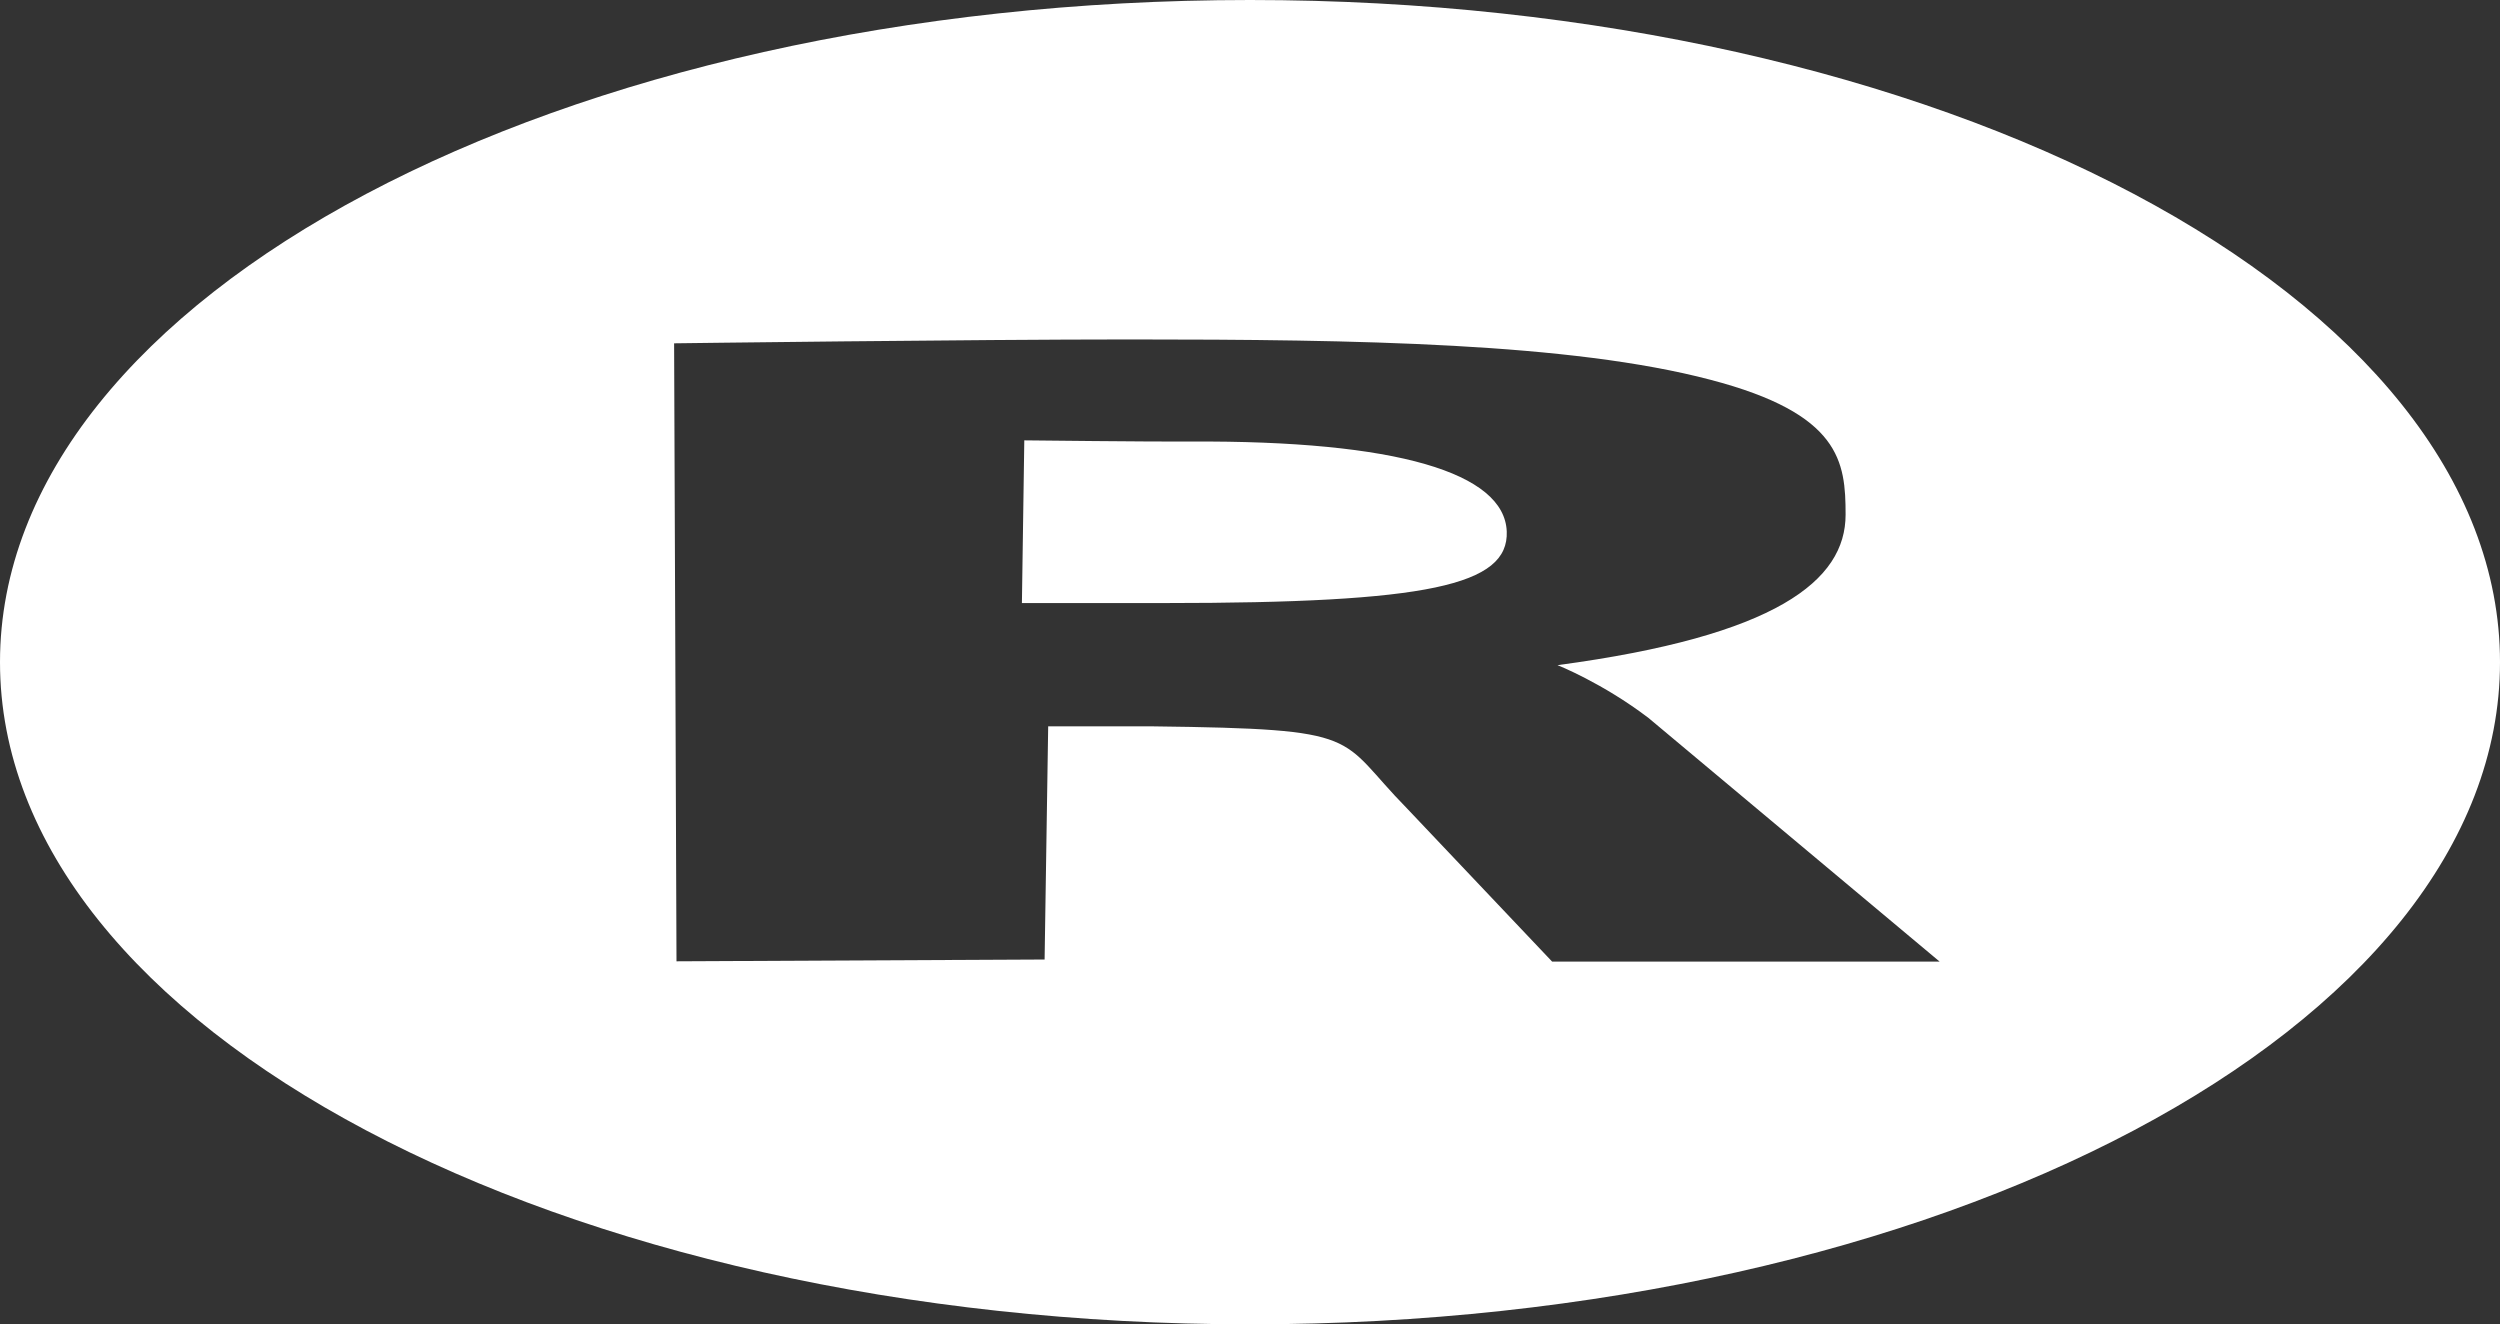
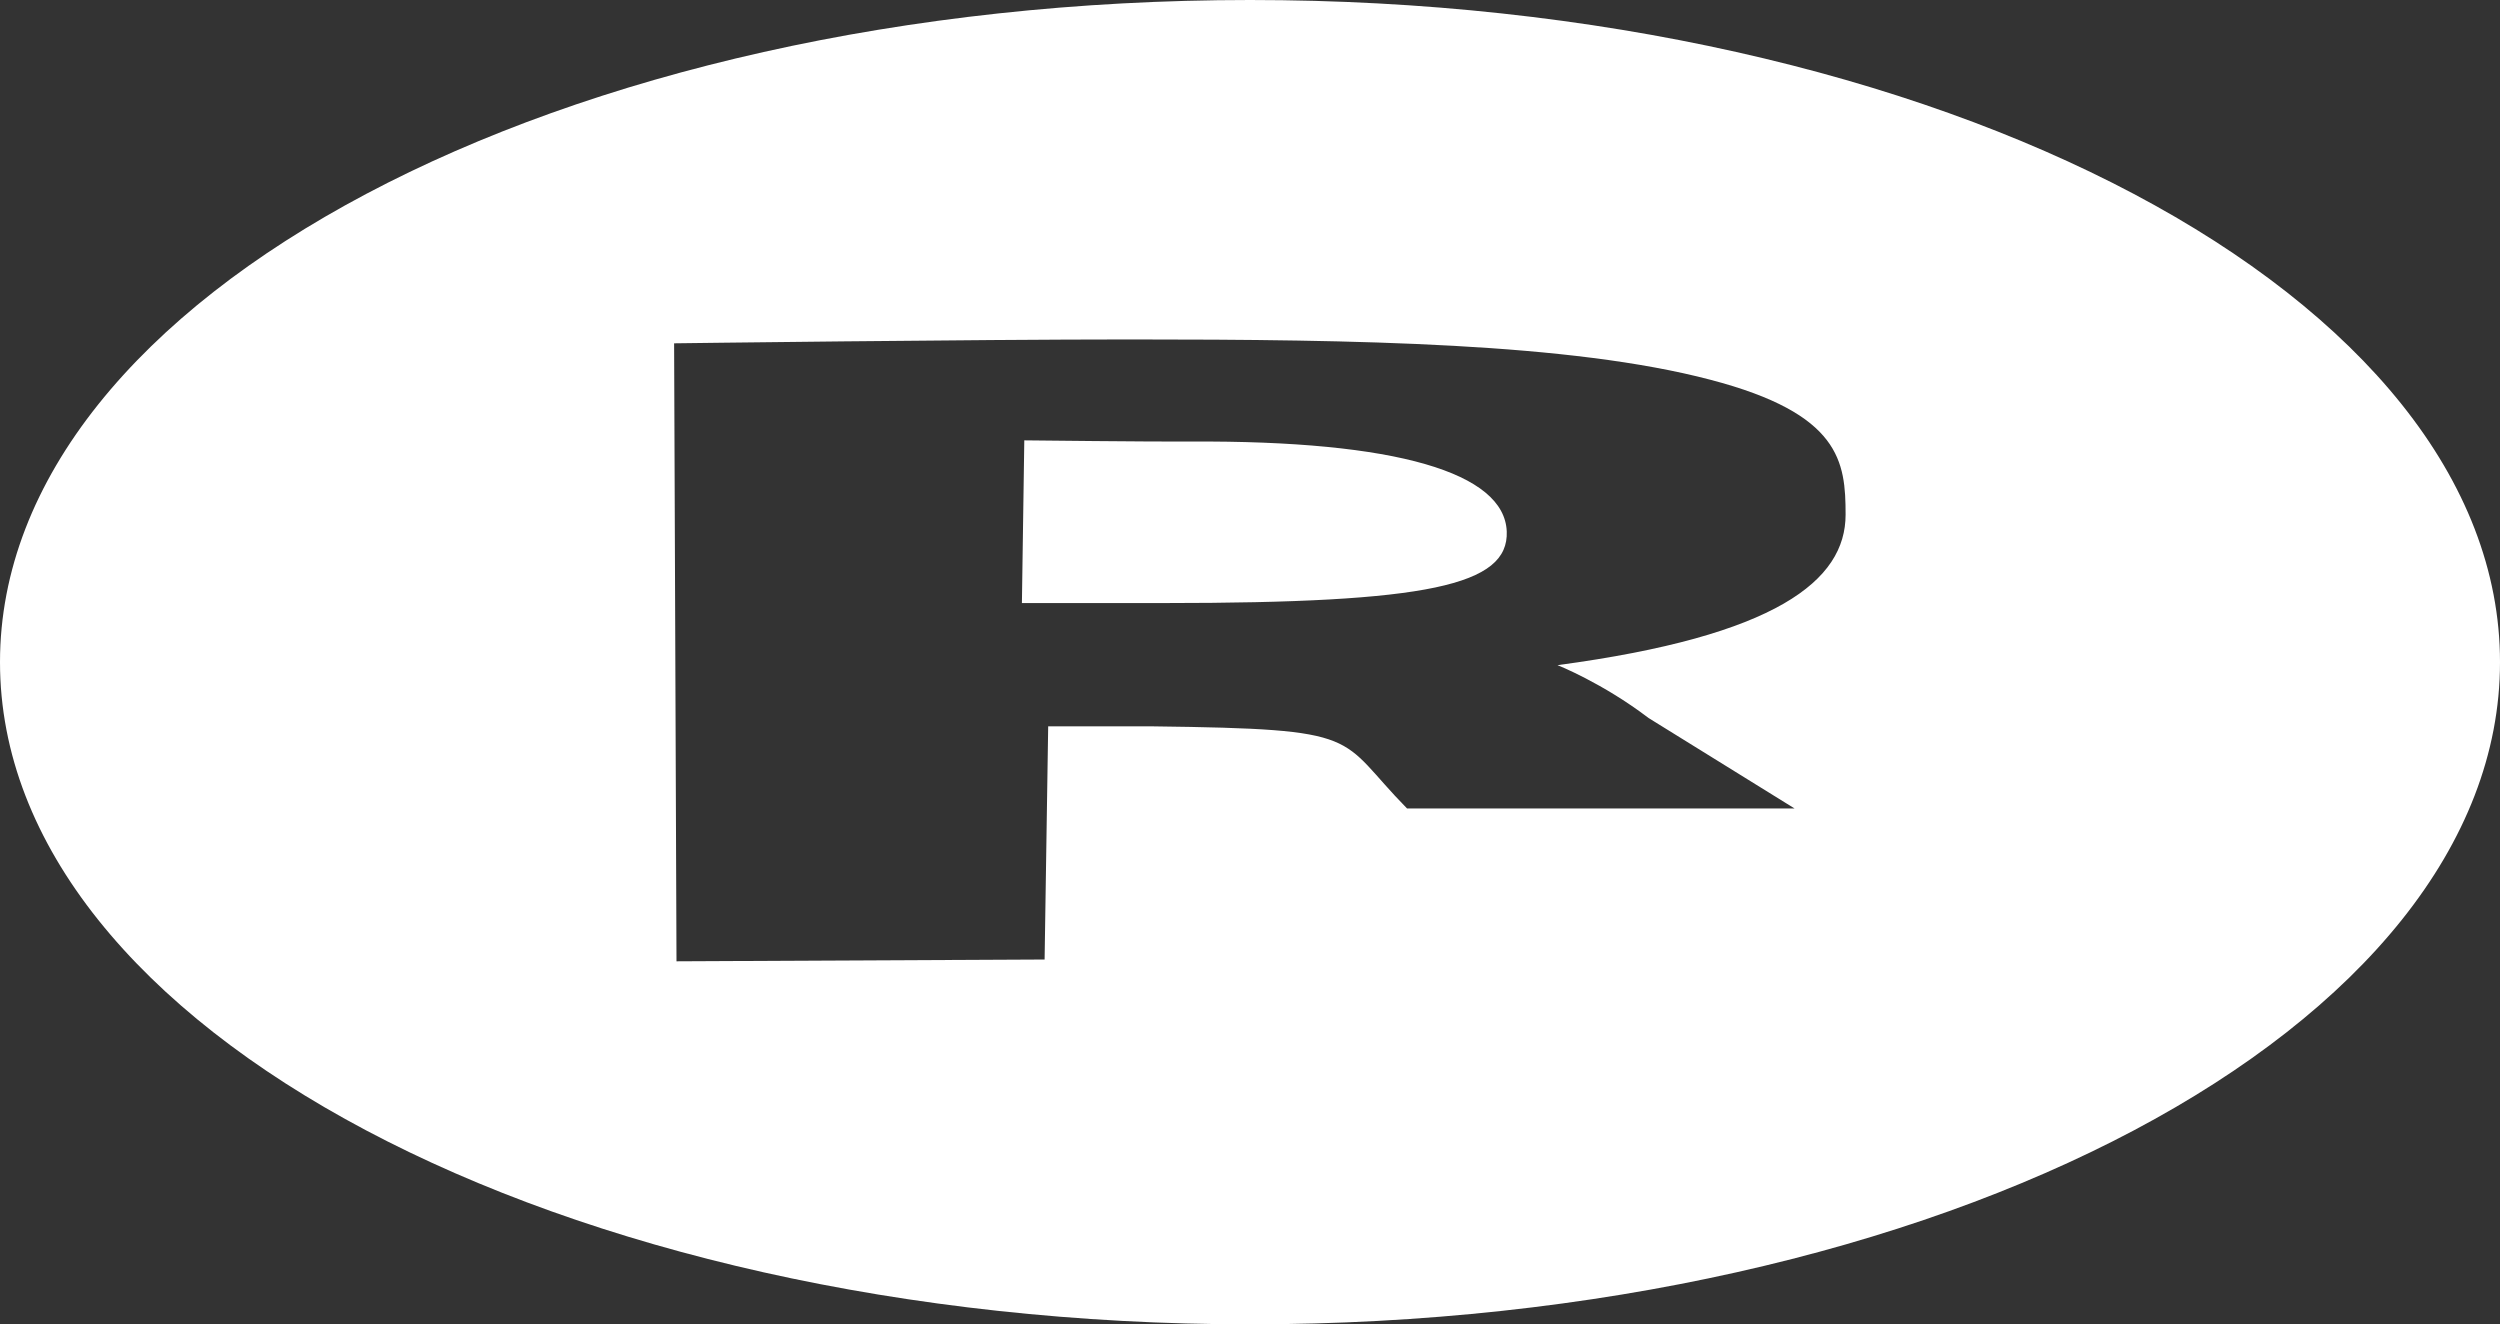
<svg xmlns="http://www.w3.org/2000/svg" id="Layer_2" viewBox="0 0 83.74 44.36">
  <rect x="0" y="0" width="83.74" height="44.36" fill="#333333" stroke="none" />
  <defs>
    <style>
      .cls-1 {
        fill: #fff;
      }
    </style>
  </defs>
  <g id="Layer_1-2" data-name="Layer_1">
-     <path class="cls-1" d="M83.74,22.18c0,12.25-18.75,22.18-41.87,22.18S0,34.43,0,22.18,18.75,0,41.87,0s41.87,9.93,41.87,22.18ZM55.22,24.05c-1.55-1.18-3.05-1.77-3.05-1.77,7.33-.98,9.65-2.83,9.65-5.04,0-1.78-.17-3.38-4.53-4.52-4.68-1.23-11.78-1.35-19.43-1.35-5.31,0-15.28.13-15.28.13l.08,20.7,12.33-.06.12-7.81h3.51c7.21.09,6.13.33,8.51,2.75l4.86,5.13h12.98M34.31,14.75s4.39.05,5.56.04c6.93-.04,10.52,1.05,10.6,3.01.07,1.81-2.64,2.4-11.47,2.4h-4.77l.08-5.45Z" />
+     <path class="cls-1" d="M83.74,22.18c0,12.25-18.75,22.18-41.87,22.18S0,34.43,0,22.18,18.75,0,41.87,0s41.87,9.93,41.87,22.18ZM55.22,24.05c-1.55-1.18-3.05-1.77-3.05-1.77,7.33-.98,9.65-2.83,9.65-5.04,0-1.78-.17-3.38-4.53-4.52-4.68-1.23-11.78-1.35-19.43-1.35-5.31,0-15.28.13-15.28.13l.08,20.7,12.33-.06.12-7.81h3.51c7.21.09,6.13.33,8.51,2.75h12.98M34.31,14.75s4.39.05,5.56.04c6.93-.04,10.52,1.05,10.6,3.01.07,1.81-2.64,2.4-11.47,2.4h-4.77l.08-5.45Z" />
  </g>
</svg>